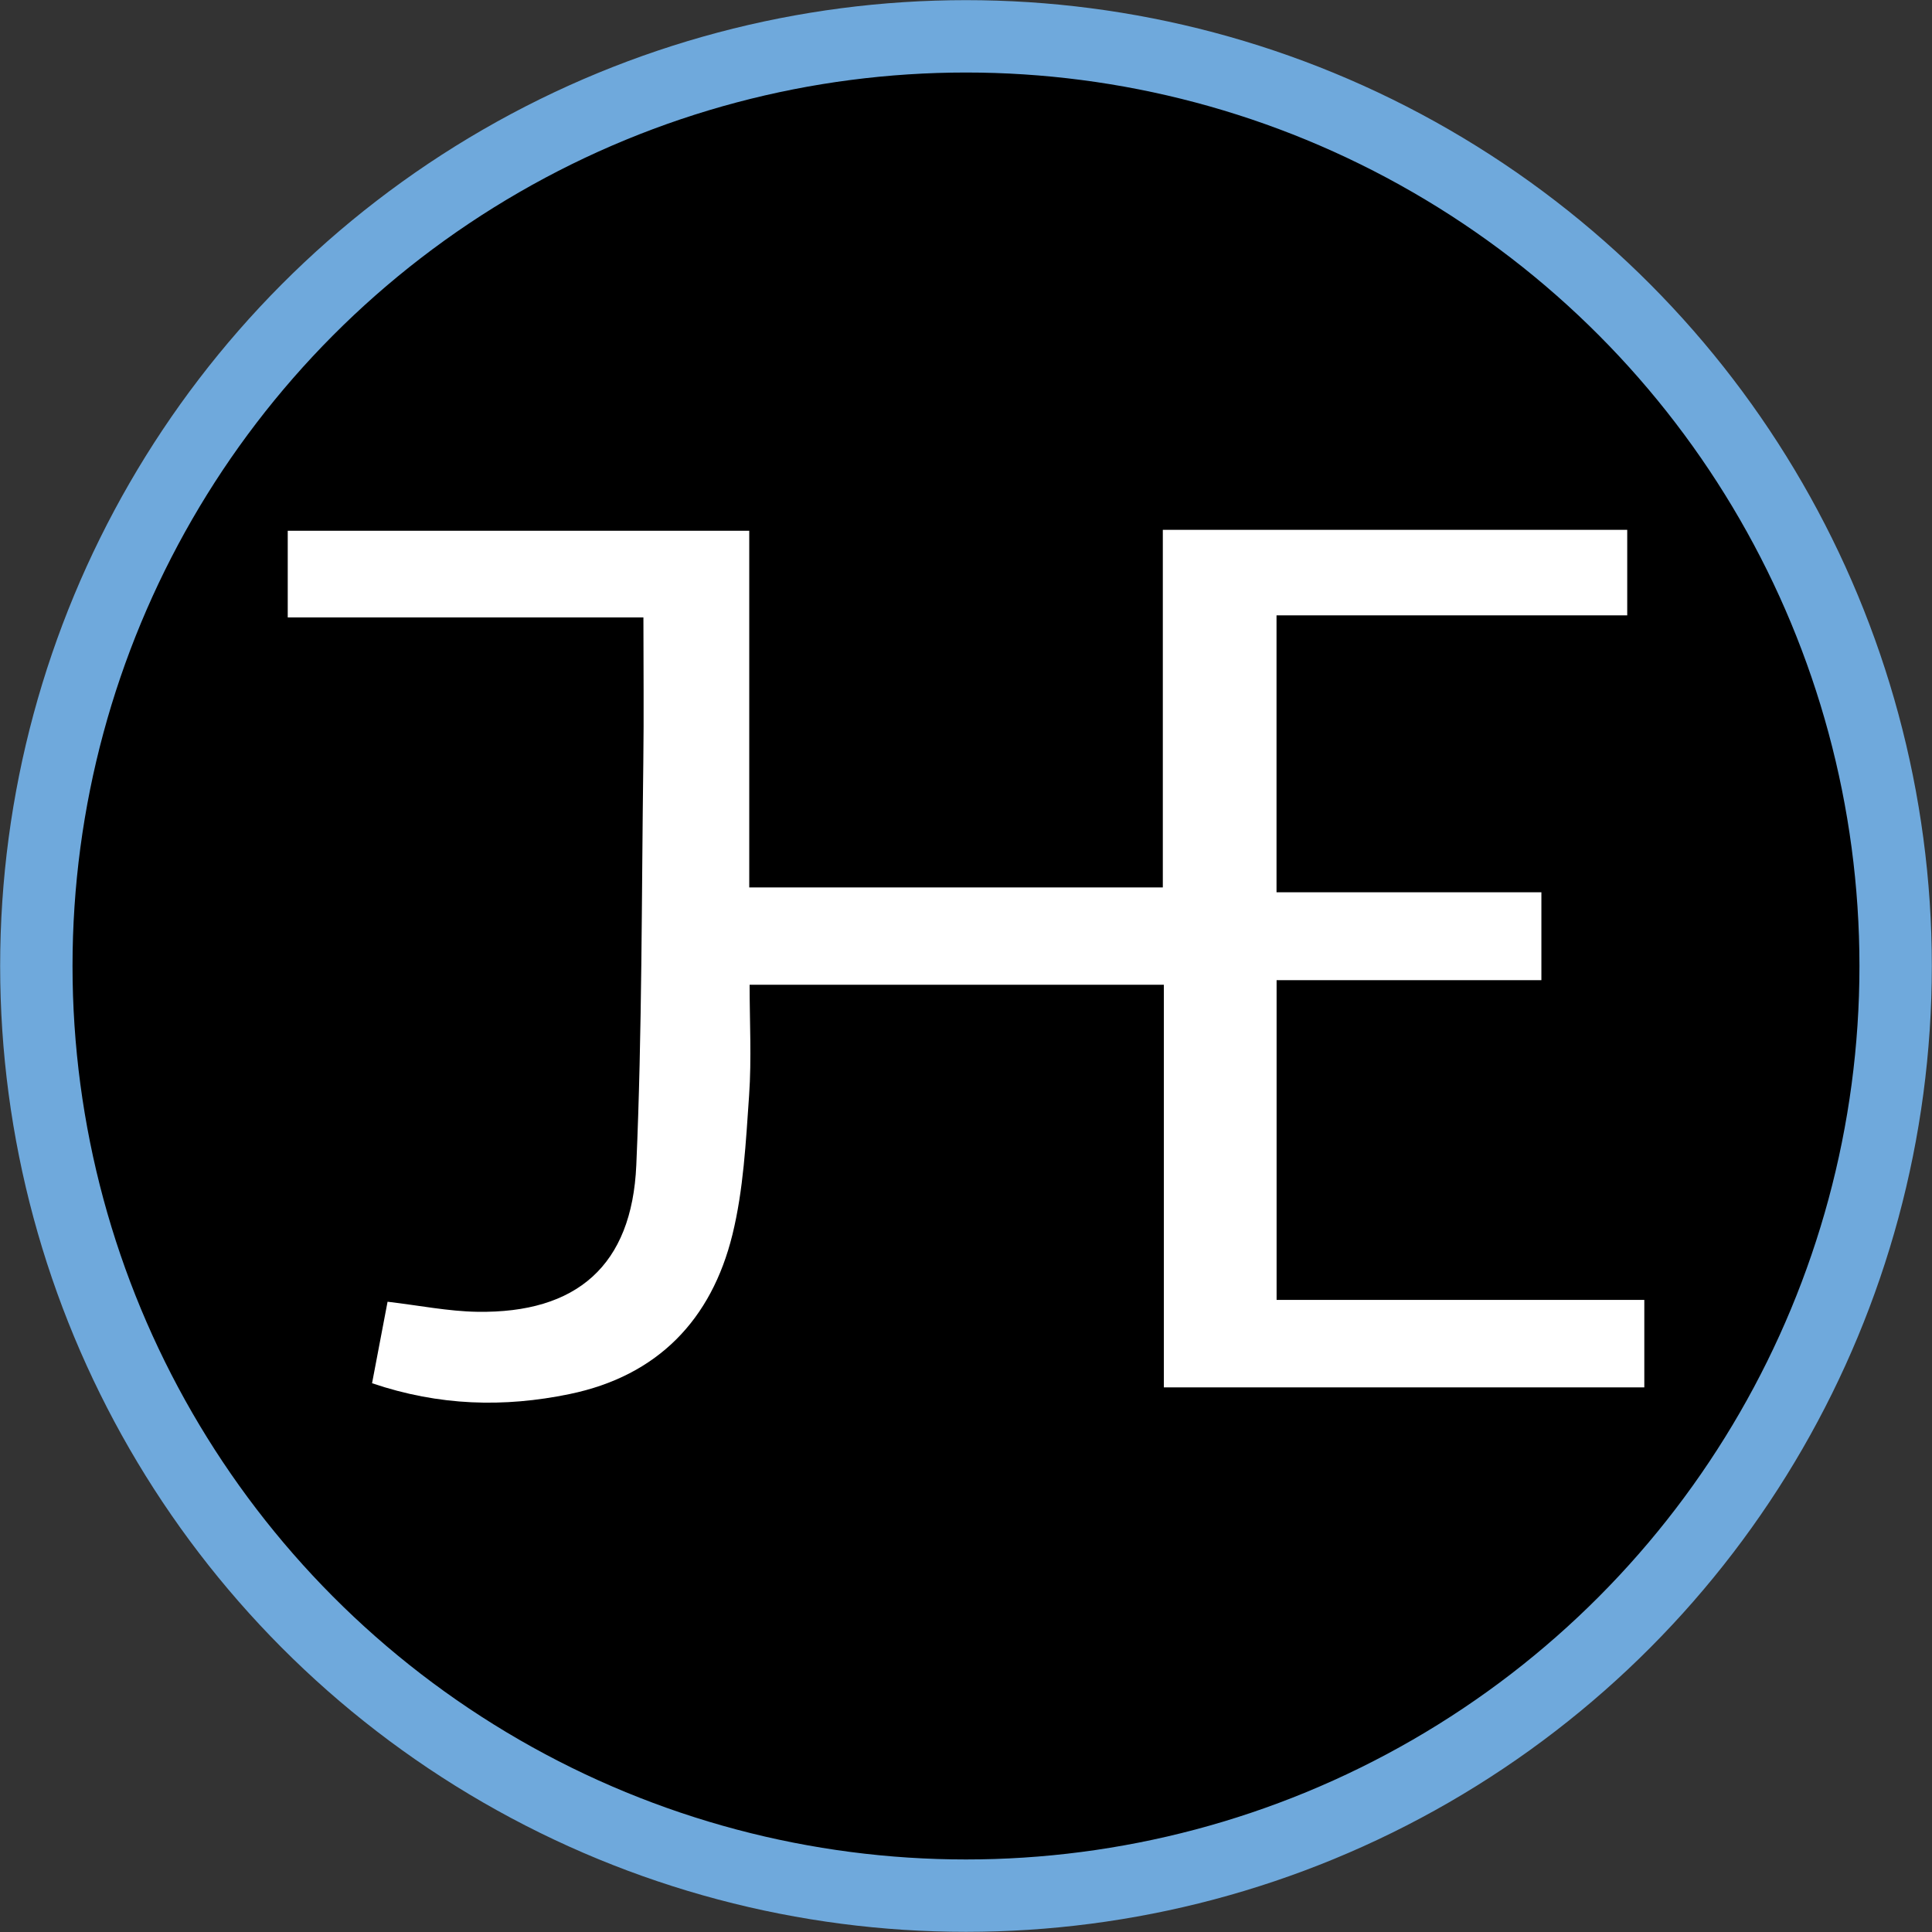
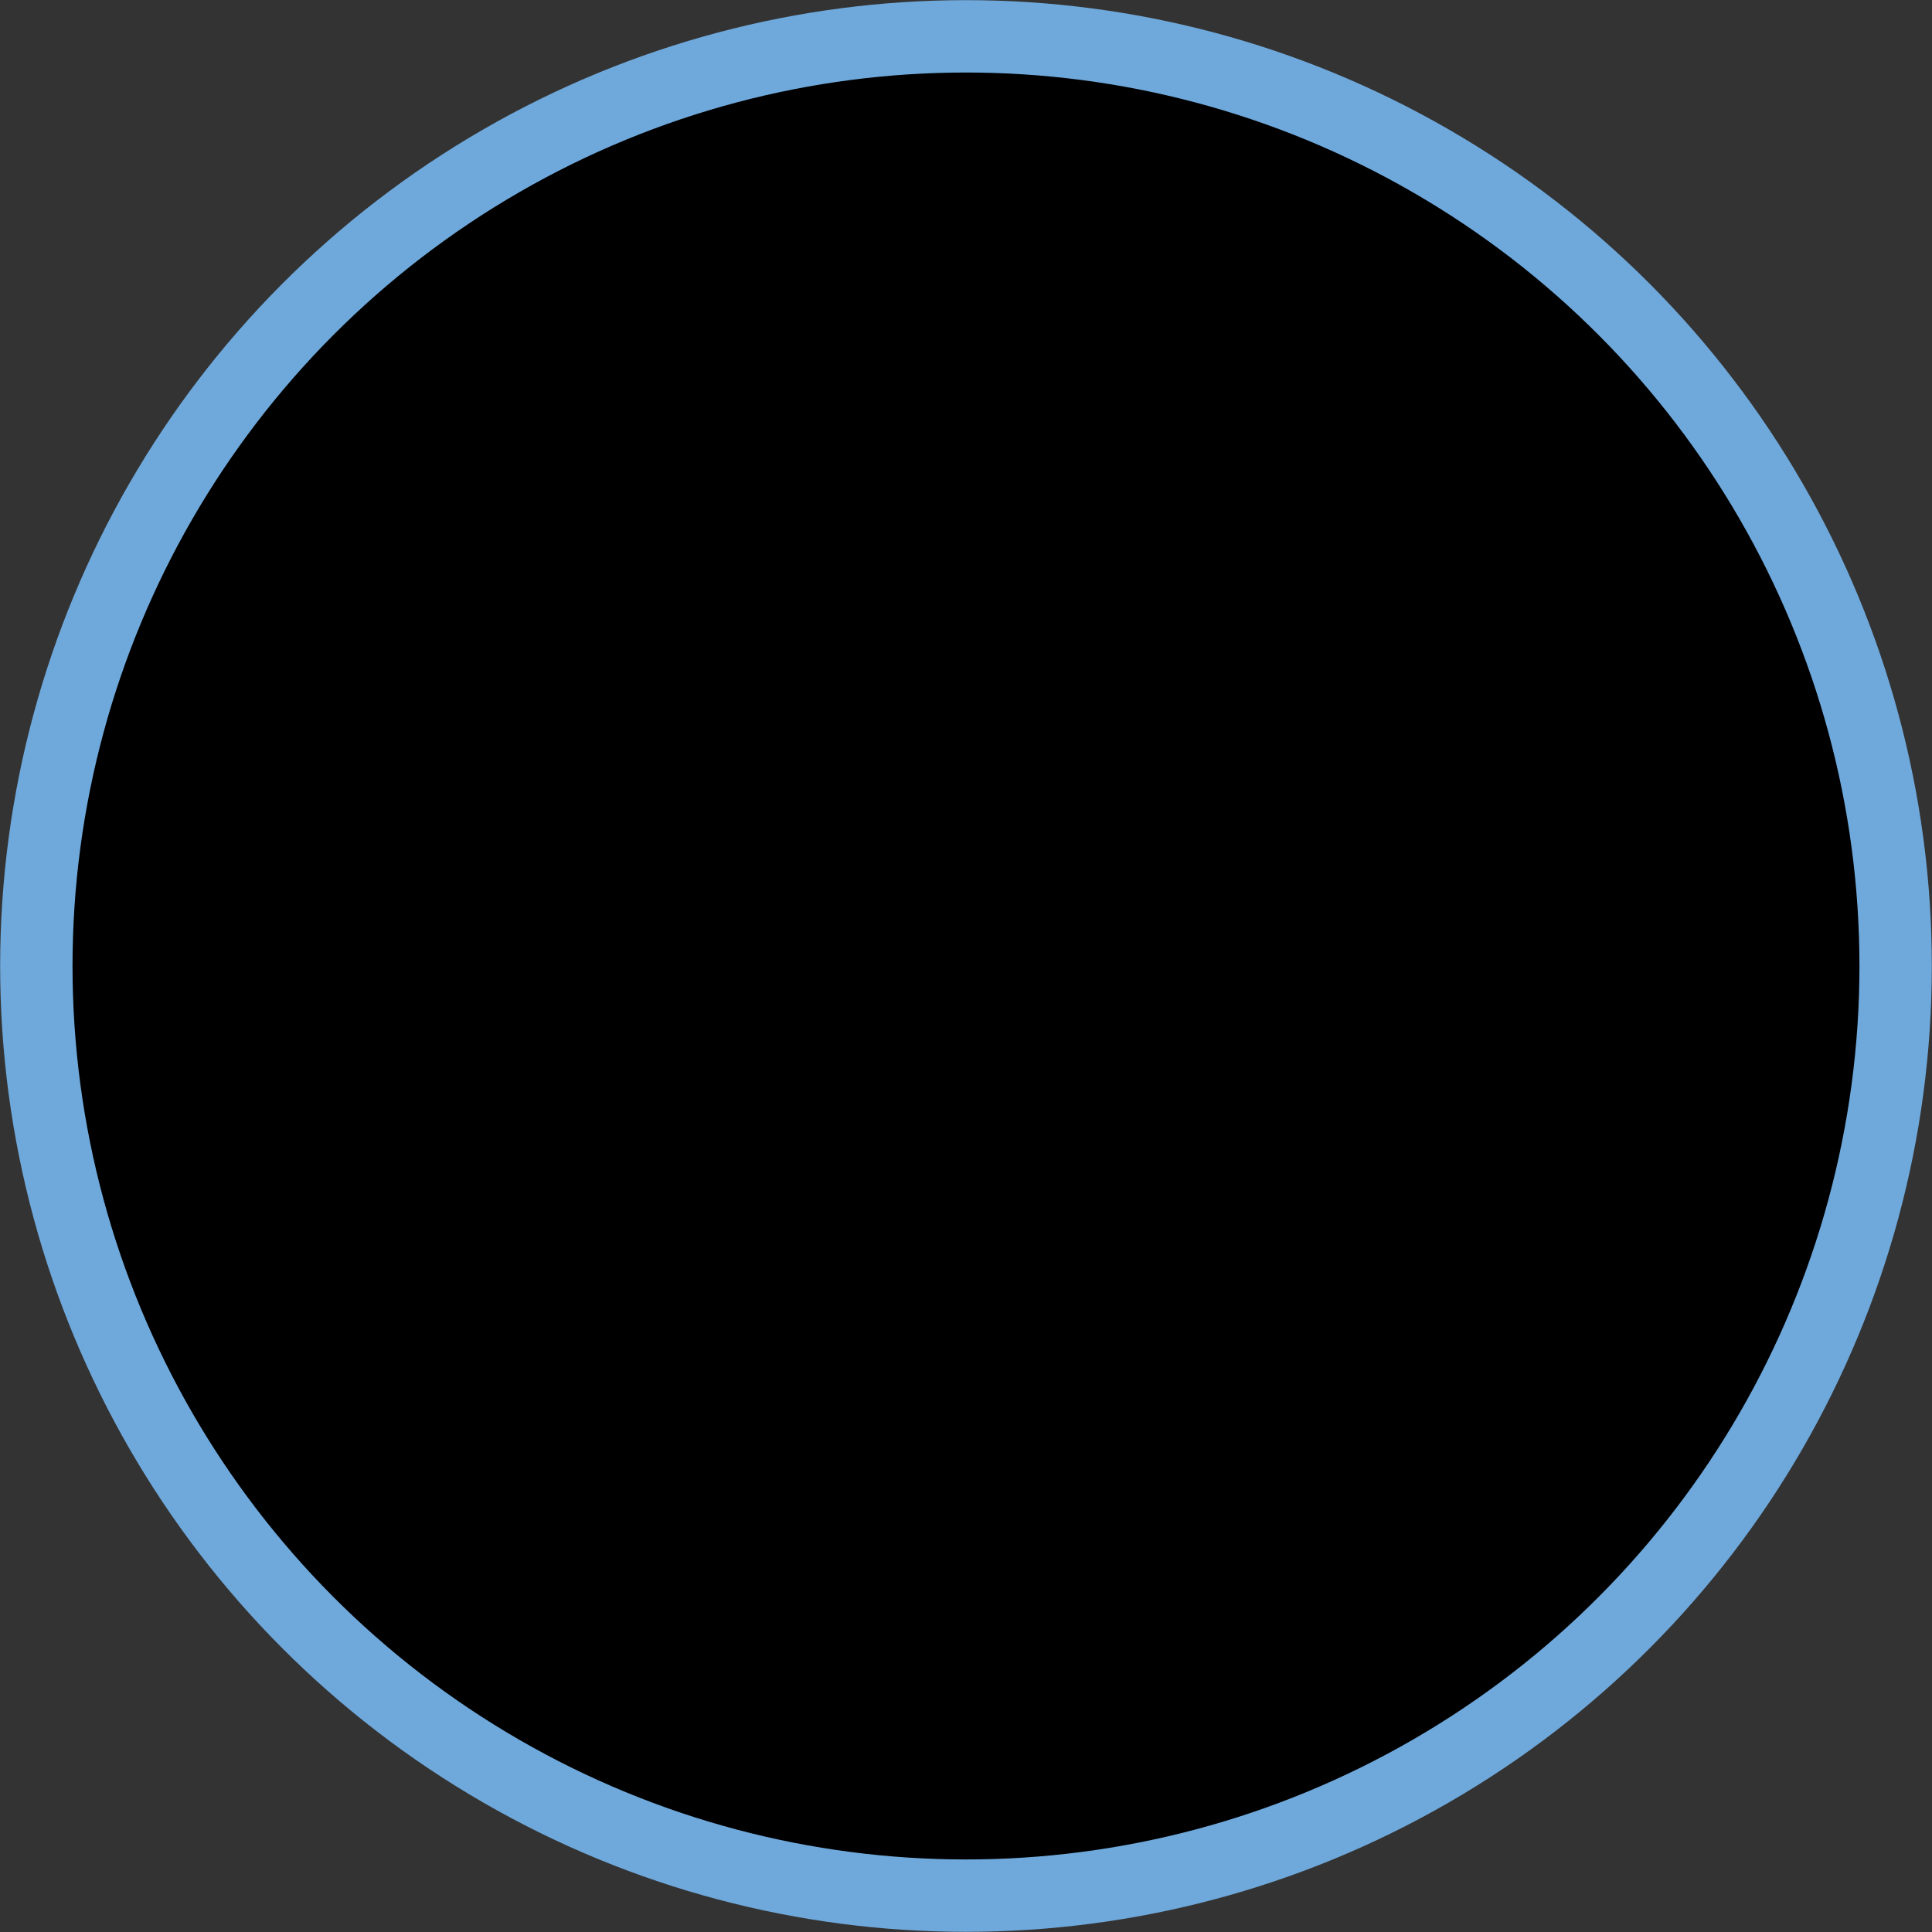
<svg xmlns="http://www.w3.org/2000/svg" version="1.1" width="800.83" height="800.83">
  <rect width="100%" height="100%" fill="#333333" stroke="none" />
  <svg id="SvgjsSvg1011" viewBox="0 0 800.83 800.83">
    <defs>
      <style>.cls-1{fill:#fff;}.cls-2{stroke:#6fa9dc;stroke-miterlimit:10;stroke-width:30px;}</style>
    </defs>
    <circle class="cls-2" cx="400.41" cy="400.41" r="385.35" />
-     <path class="cls-1" d="M482.42,575.07v-166.89h-171.7c0,15.18.85,30.59-.21,45.87-1.35,19.33-2.32,39.03-6.91,57.71-8.67,35.24-30.94,58.55-67.54,66.1-27.13,5.6-53.97,4.95-81.84-4.5,2.26-11.85,4.38-23.01,6.43-33.78,13.16,1.54,25.14,3.98,37.15,4.17,41.25.66,64.13-19.13,65.95-60.75,2.43-55.61,2.17-111.33,2.91-167.01.26-19.38.04-38.77.04-60.07H119.27v-35.92h191.3v147.84h171.43v-148.21h192.5v35.43h-145.37v114.79h109.79v36.43h-109.76v132.53h152.42v36.26h-199.14Z" />
  </svg>
  <style>@media (prefers-color-scheme: light) { :root { filter: contrast(1) brightness(1); } }
@media (prefers-color-scheme: dark) { :root { filter: none; } }
</style>
</svg>